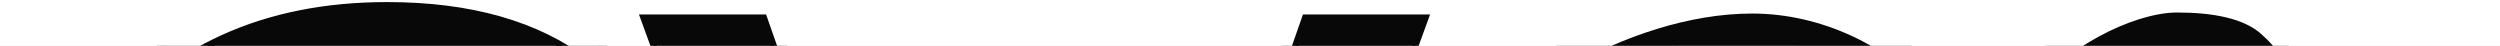
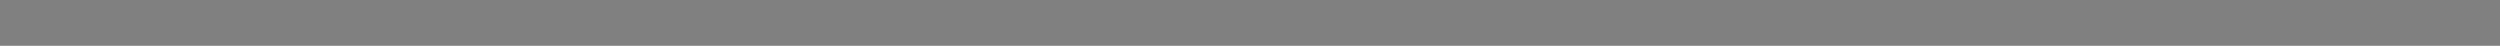
<svg xmlns="http://www.w3.org/2000/svg" width="1200" height="22" viewBox="0 0 1200 22" fill="none">
  <rect x="0" y="0" width="1200" height="22" fill="#808080" stroke="none" />
  <g clip-path="url(#clip0_318_97)">
-     <path d="M0 0H1200V22H0V0Z" fill="white" />
    <g clip-path="url(#clip1_318_97)">
      <path d="M835.822 14.207C818.342 14.207 801.407 21.31 785.019 35.515C769.178 49.173 754.429 68.023 740.772 92.062C727.662 115.555 715.917 142.053 705.538 171.556C695.705 201.059 688.058 231.655 682.595 263.343C677.132 295.032 674.401 325.354 674.401 354.311C674.401 378.896 678.225 396.926 685.873 408.399C694.067 419.873 705.811 425.609 721.107 425.609C738.587 425.609 755.248 418.78 771.09 405.121C787.478 390.916 802.5 372.067 816.156 348.574C829.813 324.534 841.558 297.763 851.391 268.26C861.223 238.757 868.871 208.435 874.334 177.293C879.796 145.604 882.528 115.009 882.528 85.506C882.528 60.374 878.704 42.344 871.056 31.417C863.408 19.944 851.664 14.207 835.822 14.207ZM603.933 313.334C603.933 289.295 607.211 263.07 613.766 234.66C620.321 206.249 630.154 178.112 643.264 150.248C656.374 122.385 672.216 96.979 690.789 74.032C709.908 51.086 728.372 31.659 753.5 18C778.628 3.795 810.409 -7.5 841 -7.5C874.868 -7.5 905.788 8.47 926 29.778C946.758 50.539 952.996 82.774 952.996 126.482C952.996 150.522 949.718 176.746 943.163 205.157C936.608 233.567 926.775 261.704 913.665 289.568C900.554 317.432 884.439 342.837 865.32 365.784C846.747 388.731 824.897 407.307 799.769 421.512C774.64 435.171 746.781 442 716.19 442C682.322 442 655.009 431.346 634.251 410.038C614.039 388.731 603.933 356.496 603.933 313.334Z" fill="#080808" />
-       <path d="M1026.15 78.95C1037.62 45.076 1033.8 28.139 1014.68 28.139C1002.12 28.139 990.918 34.968 981.085 48.627C971.253 62.286 960.874 83.32 949.948 111.731L938.477 142.053H922.908L944.213 82.228C952.407 59.281 962.239 41.798 973.711 29.778C985.182 17.758 995.264 10.192 1007.5 3.5C1019.74 -3.192 1034.07 -8 1045 -8C1062.48 -8 1076.81 -5.103 1085 2C1093.19 9.103 1098.36 16.666 1100 28.139C1101.64 39.612 1100.17 60.374 1097.44 74.032C1094.71 87.145 1091.16 99.984 1086.79 112.55L999.112 360.867C993.649 376.711 991.738 389.277 993.376 398.565C995.561 407.307 1001.84 411.678 1012.22 411.678C1023.15 411.678 1033.53 405.668 1043.36 393.648C1053.19 381.628 1064.12 359.774 1076.14 328.086L1087.61 297.763H1103.18L1081.87 357.589C1074.22 378.896 1064.94 395.833 1054.01 408.399C1043.09 420.419 1031.34 428.888 1018.78 433.805C1006.21 439.268 993.65 442 981.085 442C957.596 442 941.754 436.537 933.56 425.609C925.367 414.682 922.362 400.477 924.547 382.994C926.732 365.511 931.375 346.935 938.477 327.266L1026.15 78.95Z" fill="#080808" />
-       <path d="M185.772 -11.503C225.78 -11.503 257.908 -2.401 282.006 15.958L283.136 16.812C306.771 34.862 323.818 59.553 334.299 90.812L334.8 92.308L333.282 92.736L287.171 105.751L285.809 106.136L285.344 104.799C280.871 91.937 274.537 80.295 266.345 69.866C258.207 59.507 247.558 51.255 234.361 45.12L234.354 45.116C221.409 39.013 205.236 35.923 185.772 35.923C156.591 35.923 132.788 42.843 114.247 56.565C95.743 70.261 86.567 87.839 86.567 109.397C86.567 127.682 92.825 142.448 105.308 153.834C118.063 165.107 137.782 174.174 164.63 180.935L230.258 197.062L231.966 197.482C267.681 206.41 294.662 220.428 312.746 239.643C331.331 259.189 340.601 283.716 340.601 313.109C340.601 337.927 333.722 360.021 319.953 379.339C306.199 398.636 287.022 413.79 262.485 424.824L262.48 424.826C238.113 435.679 209.892 441.083 177.852 441.083C135.195 441.083 99.89 431.506 72.045 412.24L72.039 412.236C44.16 392.756 26.333 364.682 18.53 328.136L18.226 326.71L19.642 326.362L68.016 314.479L69.481 314.119L69.835 315.587C75.991 341.146 87.984 360.331 105.745 373.287C123.712 386.255 147.421 392.809 177.003 392.809C210.164 392.809 236.499 385.408 256.154 370.76C275.815 355.919 285.543 337.481 285.543 315.373C285.543 298.203 279.836 283.875 268.436 272.289L268.428 272.281C257.005 260.488 239.579 251.722 215.976 246.102L144.97 229.125H144.969C107.086 220.032 78.859 205.59 60.48 185.677C42.096 165.757 32.925 141.05 32.925 111.661C32.925 87.419 39.514 66.078 52.722 47.696L53.344 46.83C66.474 28.707 84.401 14.501 107.073 4.193C130.118 -6.283 156.362 -11.503 185.772 -11.503ZM366.661 -5.562L367.014 -4.556L495.658 362.534H497.486L626.131 -4.556L626.483 -5.562H684.295L683.559 -3.543L524.858 431.042L524.498 432.029H468.646L468.286 431.042L309.586 -3.543L308.85 -5.562H366.661Z" fill="#080808" stroke="#080808" stroke-width="3.006" />
      <path d="M1200 0H0V442H1200V0Z" fill="white" />
      <path d="M835.822 28.207C818.342 28.207 801.407 35.31 785.019 49.515C769.178 63.173 754.429 82.023 740.772 106.062C727.662 129.555 715.917 156.053 705.538 185.556C695.705 215.059 688.058 245.655 682.595 277.343C677.132 309.032 674.401 339.354 674.401 368.311C674.401 392.896 678.225 410.926 685.873 422.399C694.067 433.873 705.811 439.609 721.107 439.609C738.587 439.609 755.248 432.78 771.09 419.121C787.478 404.916 802.5 386.067 816.156 362.574C829.813 338.534 841.558 311.763 851.391 282.26C861.223 252.757 868.871 222.435 874.334 191.293C879.796 159.604 882.528 129.009 882.528 99.506C882.528 74.374 878.704 56.344 871.056 45.417C863.408 33.944 851.664 28.207 835.822 28.207ZM603.933 327.334C603.933 303.295 607.211 277.07 613.766 248.66C620.321 220.249 630.154 192.112 643.264 164.248C656.374 136.385 672.216 110.979 690.789 88.032C709.908 65.086 728.372 45.659 753.5 32C778.628 17.795 810.409 6.5 841 6.5C874.868 6.5 905.788 22.47 926 43.778C946.758 64.539 952.996 96.774 952.996 140.482C952.996 164.522 949.718 190.746 943.163 219.157C936.608 247.567 926.775 275.704 913.665 303.568C900.554 331.432 884.439 356.837 865.32 379.784C846.747 402.731 824.897 421.307 799.769 435.512C774.64 449.171 746.781 456 716.19 456C682.322 456 655.009 445.346 634.251 424.038C614.039 402.731 603.933 370.496 603.933 327.334Z" fill="#080808" />
      <path d="M1026.15 92.95C1037.62 59.076 1033.8 42.139 1014.68 42.139C1002.12 42.139 990.918 48.968 981.085 62.627C971.253 76.286 960.874 97.32 949.948 125.731L938.477 156.053H922.908L944.213 96.228C952.407 73.281 962.239 55.798 973.711 43.778C985.182 31.758 995.264 24.192 1007.5 17.5C1019.74 10.808 1034.07 6 1045 6C1062.48 6 1076.81 8.898 1085 16C1093.19 23.103 1098.36 30.666 1100 42.139C1101.64 53.612 1100.17 74.374 1097.44 88.032C1094.71 101.145 1091.16 113.984 1086.79 126.55L999.112 374.867C993.649 390.711 991.738 403.277 993.376 412.565C995.561 421.307 1001.84 425.678 1012.22 425.678C1023.15 425.678 1033.53 419.668 1043.36 407.648C1053.19 395.628 1064.12 373.774 1076.14 342.086L1087.61 311.763H1103.18L1081.87 371.589C1074.22 392.896 1064.94 409.833 1054.01 422.399C1043.09 434.419 1031.34 442.888 1018.78 447.805C1006.21 453.268 993.65 456 981.085 456C957.596 456 941.754 450.537 933.56 439.609C925.367 428.682 922.362 414.477 924.547 396.994C926.732 379.511 931.375 360.935 938.477 341.266L1026.15 92.95Z" fill="#080808" />
-       <path d="M185.772 2.497C225.78 2.497 257.908 11.599 282.006 29.958L283.136 30.812C306.771 48.862 323.818 73.553 334.299 104.812L334.8 106.308L333.282 106.736L287.171 119.751L285.809 120.136L285.344 118.799C280.871 105.937 274.537 94.295 266.345 83.866C258.207 73.507 247.558 65.255 234.361 59.12L234.354 59.116C221.409 53.013 205.236 49.923 185.772 49.923C156.591 49.923 132.788 56.843 114.247 70.565C95.743 84.261 86.567 101.839 86.567 123.397C86.567 141.682 92.825 156.448 105.308 167.834C118.063 179.107 137.782 188.174 164.63 194.935L230.258 211.062L231.966 211.482C267.681 220.41 294.662 234.428 312.746 253.643C331.331 273.189 340.601 297.716 340.601 327.109C340.601 351.927 333.722 374.021 319.953 393.339C306.199 412.636 287.022 427.79 262.485 438.824L262.48 438.826C238.113 449.679 209.892 455.083 177.852 455.083C135.195 455.083 99.89 445.506 72.045 426.24L72.039 426.236C44.16 406.756 26.333 378.682 18.53 342.136L18.226 340.71L19.642 340.362L68.016 328.479L69.481 328.119L69.835 329.587C75.991 355.146 87.984 374.331 105.745 387.287C123.712 400.255 147.421 406.809 177.003 406.809C210.164 406.809 236.499 399.408 256.154 384.76C275.815 369.919 285.543 351.481 285.543 329.373C285.543 312.203 279.836 297.875 268.436 286.289L268.428 286.281C257.005 274.488 239.579 265.722 215.976 260.102L144.97 243.125H144.969C107.086 234.032 78.859 219.59 60.48 199.677C42.096 179.757 32.925 155.05 32.925 125.661C32.925 101.419 39.514 80.078 52.722 61.696L53.344 60.83C66.474 42.708 84.401 28.5 107.073 18.193C130.118 7.717 156.362 2.497 185.772 2.497ZM366.661 8.438L367.014 9.444L495.658 376.534H497.486L626.131 9.444L626.483 8.438H684.295L683.559 10.457L524.858 445.042L524.498 446.029H468.646L468.286 445.042L309.586 10.457L308.85 8.438H366.661Z" fill="#080808" stroke="#080808" stroke-width="3.006" />
    </g>
  </g>
  <defs>
    <clipPath id="clip0_318_97">
      <path d="M0 0H1200V22H0V0Z" fill="white" />
    </clipPath>
    <clipPath id="clip1_318_97">
-       <rect width="1200" height="645" fill="white" transform="translate(0 -13)" />
-     </clipPath>
+       </clipPath>
  </defs>
</svg>